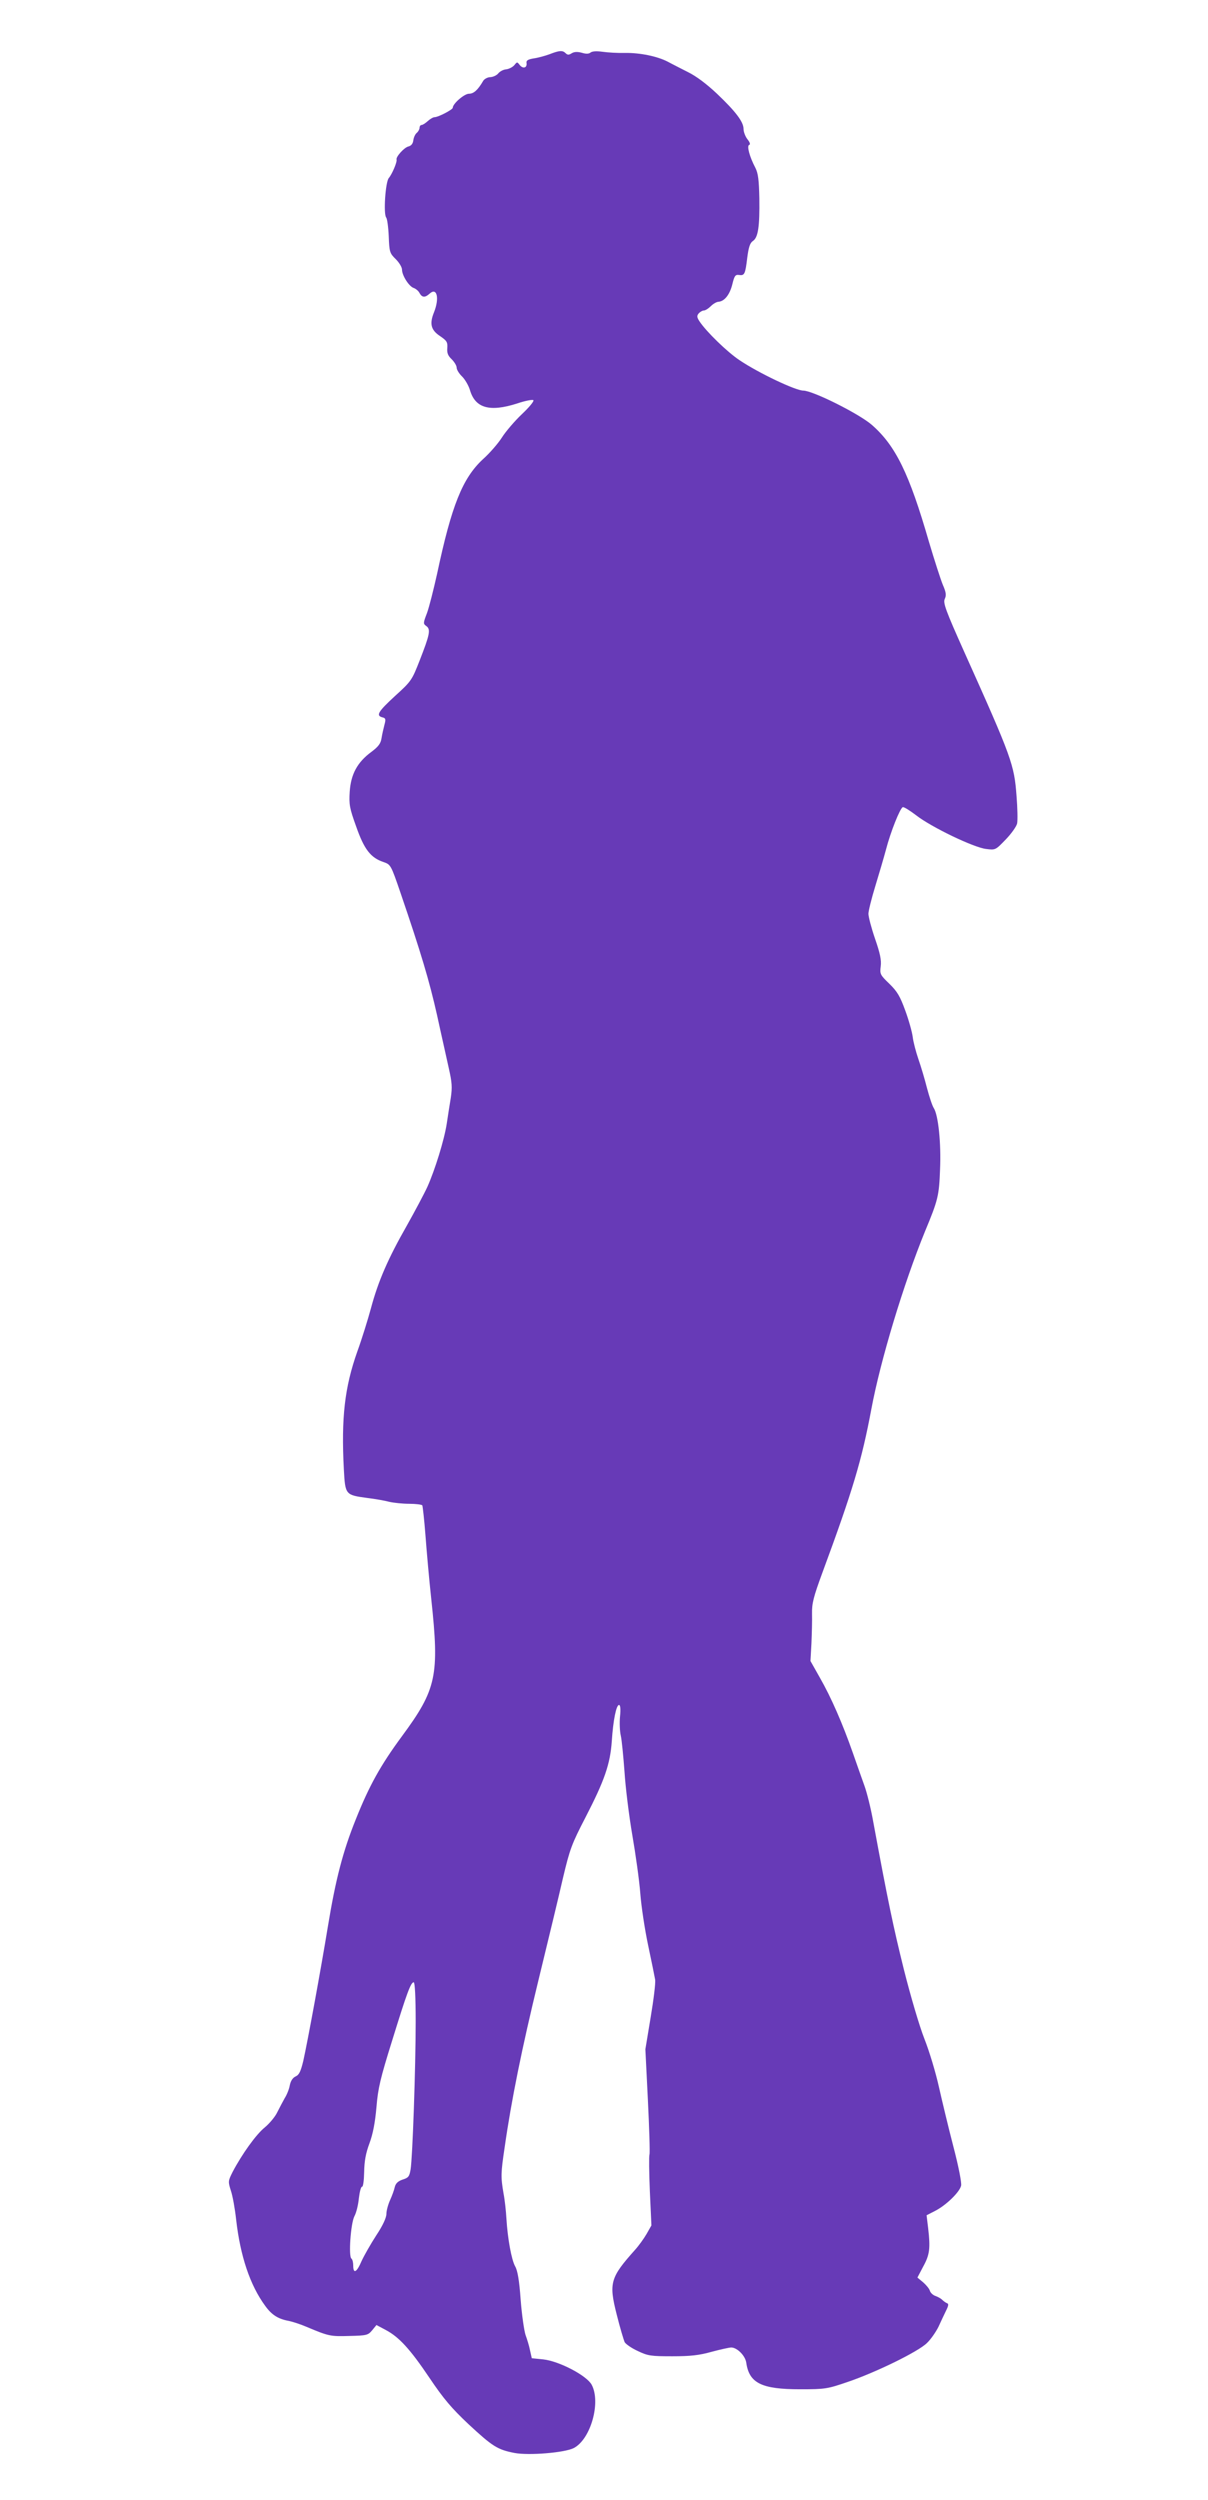
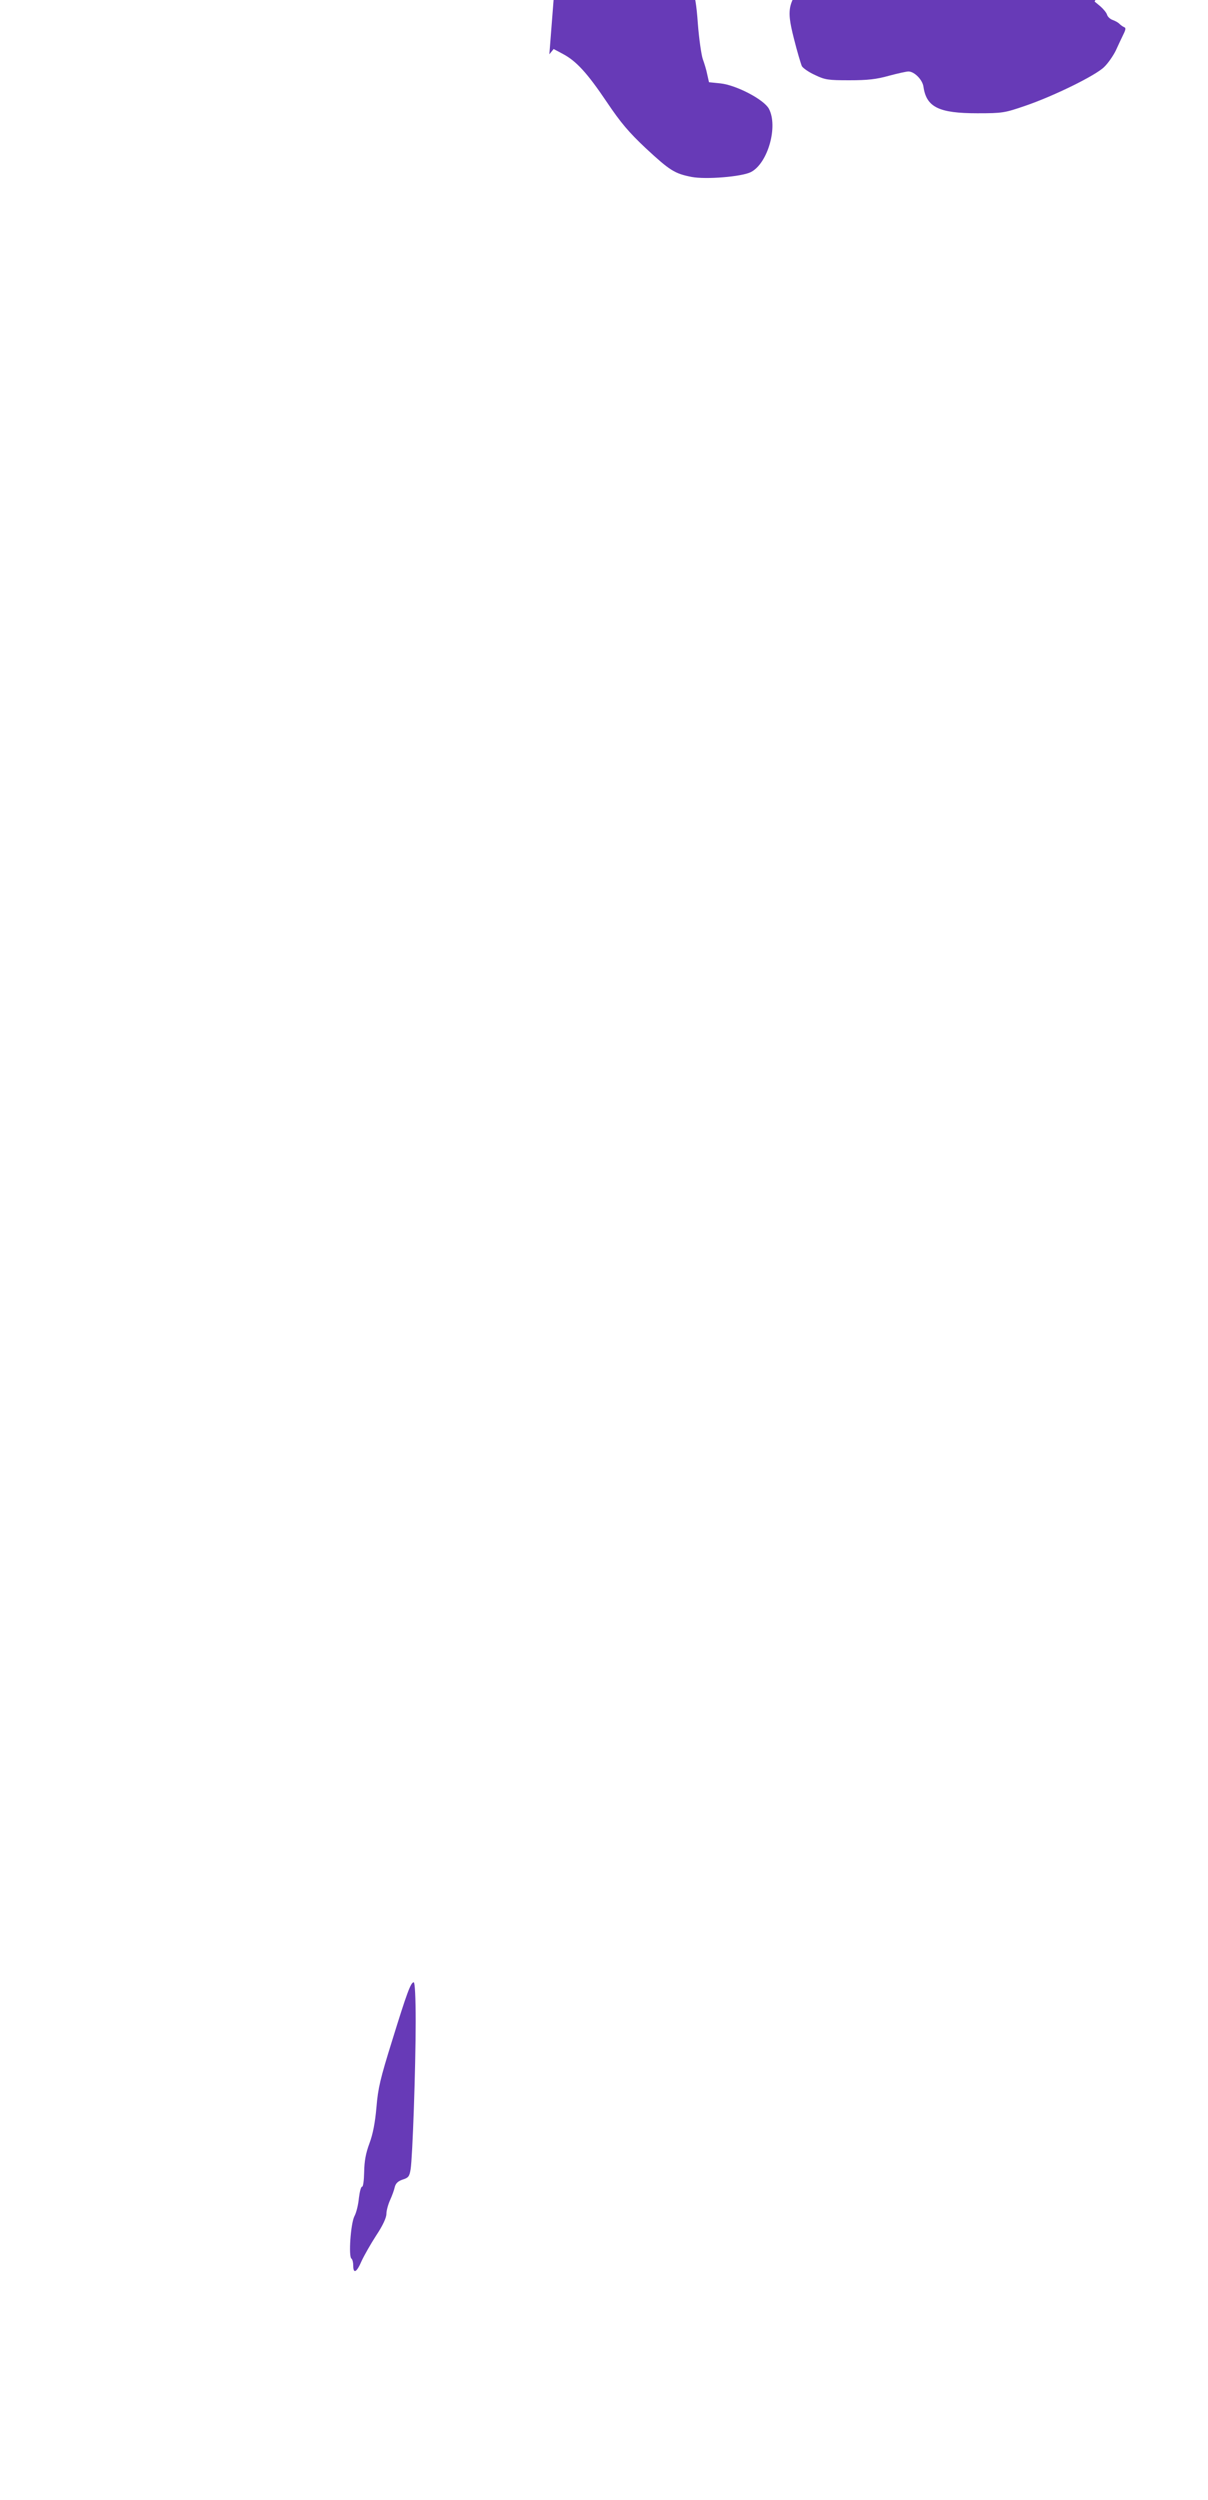
<svg xmlns="http://www.w3.org/2000/svg" version="1.0" width="619pt" height="1280pt" viewBox="0 0 619 1280" preserveAspectRatio="xMidYMid meet">
  <g transform="translate(0,1280) scale(0.1,-0.1)" fill="#673ab7" stroke="none">
-     <path d="M2815 12522 c-22 -8 -58 -18 -80 -21 -30 -5 -39 -11 -37 -23 4 -25 -17 -32 -34 -12 -14 18 -14 18 -28 1 -8 -10 -27 -20 -42 -22 -15 -1 -33 -11 -41 -21 -7 -9 -25 -18 -40 -19 -14 0 -31 -9 -37 -19 -28 -48 -49 -66 -73 -66 -24 0 -83 -51 -83 -72 0 -9 -74 -48 -93 -48 -7 0 -23 -9 -35 -20 -12 -11 -26 -20 -32 -20 -5 0 -10 -6 -10 -14 0 -7 -6 -19 -14 -26 -8 -6 -16 -23 -18 -38 -2 -17 -10 -28 -25 -32 -22 -5 -65 -53 -61 -67 4 -12 -23 -75 -40 -95 -17 -21 -28 -184 -13 -202 5 -6 11 -49 13 -96 3 -80 5 -87 36 -117 17 -17 32 -41 32 -54 0 -29 36 -87 61 -94 10 -4 24 -15 29 -26 13 -23 28 -24 51 -3 38 35 52 -22 23 -95 -24 -59 -16 -91 31 -122 35 -24 39 -31 37 -61 -2 -25 3 -39 22 -57 14 -14 26 -33 26 -44 0 -10 13 -31 28 -45 15 -15 33 -46 40 -69 27 -93 101 -114 242 -69 41 14 79 21 83 17 5 -5 -22 -37 -59 -72 -37 -35 -83 -89 -102 -119 -19 -30 -63 -81 -98 -112 -104 -97 -160 -236 -234 -585 -18 -81 -41 -172 -52 -202 -20 -52 -20 -55 -3 -67 23 -17 17 -44 -35 -177 -39 -99 -42 -105 -125 -180 -87 -80 -100 -101 -66 -110 17 -4 19 -9 11 -38 -5 -19 -12 -50 -15 -69 -4 -27 -16 -43 -52 -70 -72 -53 -105 -114 -111 -204 -4 -65 -1 -84 33 -178 41 -117 74 -160 140 -182 37 -13 38 -14 87 -157 105 -307 148 -451 188 -629 22 -102 50 -224 60 -271 16 -71 18 -96 10 -150 -6 -35 -15 -95 -21 -134 -13 -83 -60 -235 -99 -322 -16 -35 -63 -123 -105 -198 -96 -168 -147 -285 -184 -423 -16 -59 -47 -159 -70 -222 -65 -184 -83 -339 -69 -605 7 -129 8 -130 119 -145 41 -5 92 -14 114 -20 22 -5 68 -10 102 -10 34 0 64 -4 67 -8 2 -4 10 -73 16 -152 6 -80 19 -228 30 -329 42 -391 27 -461 -151 -702 -109 -148 -167 -252 -236 -425 -66 -164 -103 -306 -143 -549 -35 -214 -103 -585 -126 -688 -13 -53 -21 -71 -39 -79 -15 -7 -25 -22 -30 -45 -3 -19 -15 -49 -26 -66 -10 -18 -27 -50 -38 -72 -10 -22 -39 -57 -64 -78 -45 -36 -117 -137 -165 -228 -23 -46 -24 -49 -9 -96 9 -26 21 -93 27 -148 21 -186 71 -336 149 -442 33 -46 66 -67 121 -77 19 -4 60 -17 90 -30 114 -48 123 -50 220 -47 89 2 96 4 117 29 l22 27 47 -25 c68 -36 124 -96 225 -246 72 -107 113 -155 200 -237 123 -114 148 -130 235 -147 73 -14 257 1 304 25 87 45 140 234 92 324 -25 47 -166 121 -248 130 l-59 6 -9 40 c-4 22 -15 57 -23 79 -7 21 -19 102 -25 180 -7 100 -16 150 -28 171 -19 33 -39 144 -45 245 -2 36 -8 94 -15 130 -14 83 -14 102 6 235 34 239 88 506 173 855 49 201 106 437 126 525 35 147 44 172 116 311 96 186 126 271 134 389 7 108 23 185 37 185 7 0 9 -22 5 -60 -3 -32 -1 -76 4 -97 5 -21 13 -104 19 -184 5 -80 23 -226 40 -325 17 -98 36 -233 41 -299 5 -66 23 -185 40 -265 17 -80 33 -159 36 -176 3 -17 -8 -105 -23 -194 l-27 -163 13 -262 c7 -144 11 -269 8 -277 -3 -8 -2 -93 2 -189 l8 -174 -25 -44 c-14 -24 -40 -60 -58 -80 -128 -143 -136 -170 -95 -332 17 -68 36 -131 41 -142 6 -10 36 -31 67 -45 52 -25 68 -27 177 -27 93 0 138 5 202 23 45 12 90 22 100 22 30 0 72 -42 77 -78 15 -105 79 -136 276 -136 129 0 140 2 245 38 144 49 361 155 405 199 20 19 46 57 59 83 12 27 30 64 39 83 13 26 14 35 4 38 -7 3 -18 11 -25 18 -7 7 -23 15 -34 19 -12 4 -25 16 -28 26 -3 11 -19 30 -35 44 l-29 24 30 57 c33 60 37 93 25 196 l-8 66 43 22 c57 29 127 97 134 130 3 15 -13 98 -40 201 -25 96 -58 234 -74 305 -16 72 -49 182 -74 245 -26 66 -71 219 -106 358 -54 218 -81 347 -156 752 -12 69 -33 152 -45 185 -12 33 -39 110 -60 170 -52 148 -110 282 -169 385 l-48 85 5 90 c2 50 4 118 3 152 -1 53 7 85 53 210 156 422 202 576 251 838 47 251 165 641 275 910 67 161 72 182 77 317 6 135 -9 278 -32 314 -8 12 -23 58 -35 103 -11 44 -31 111 -44 148 -13 38 -26 88 -29 113 -3 25 -20 86 -38 135 -27 74 -41 98 -82 138 -47 45 -49 50 -44 89 4 32 -3 66 -29 141 -19 55 -34 113 -34 128 0 15 16 79 35 141 19 62 44 147 55 188 23 89 72 212 86 217 6 2 36 -17 69 -42 77 -60 295 -165 358 -172 48 -6 48 -6 101 49 29 30 55 67 58 82 3 16 2 78 -3 139 -12 162 -23 194 -268 739 -96 214 -109 251 -100 271 9 19 7 34 -10 73 -11 27 -43 126 -71 220 -101 350 -171 492 -292 598 -65 57 -303 176 -352 176 -39 0 -229 90 -327 156 -63 42 -170 146 -205 199 -13 20 -14 28 -4 40 7 8 19 15 26 15 8 0 24 10 36 22 12 12 30 23 41 23 30 3 57 37 70 91 10 41 15 49 34 46 28 -4 32 4 42 88 7 54 14 76 29 86 27 18 35 74 33 219 -2 93 -6 127 -20 155 -31 59 -45 114 -32 118 7 2 4 13 -9 29 -11 14 -20 38 -20 53 0 36 -40 89 -137 181 -51 48 -105 89 -148 110 -37 19 -83 42 -103 53 -54 28 -142 46 -219 45 -37 -1 -89 2 -116 6 -30 4 -52 3 -61 -4 -8 -7 -23 -8 -45 -1 -23 6 -39 5 -52 -3 -14 -9 -21 -9 -31 1 -15 15 -32 14 -83 -6z m-685 -10074 c0 -235 -16 -695 -26 -756 -6 -36 -11 -43 -40 -52 -24 -8 -36 -19 -41 -38 -3 -15 -14 -45 -24 -67 -10 -22 -19 -54 -19 -71 0 -19 -18 -59 -52 -110 -28 -43 -62 -103 -75 -131 -25 -59 -43 -68 -43 -24 0 17 -4 32 -9 36 -16 9 -4 180 15 217 10 18 20 60 23 93 4 33 11 59 16 58 6 -1 10 32 11 75 1 56 8 96 27 147 18 48 29 106 36 185 8 98 20 148 80 340 76 246 96 300 111 300 6 0 10 -76 10 -202z" />
+     <path d="M2815 12522 l22 27 47 -25 c68 -36 124 -96 225 -246 72 -107 113 -155 200 -237 123 -114 148 -130 235 -147 73 -14 257 1 304 25 87 45 140 234 92 324 -25 47 -166 121 -248 130 l-59 6 -9 40 c-4 22 -15 57 -23 79 -7 21 -19 102 -25 180 -7 100 -16 150 -28 171 -19 33 -39 144 -45 245 -2 36 -8 94 -15 130 -14 83 -14 102 6 235 34 239 88 506 173 855 49 201 106 437 126 525 35 147 44 172 116 311 96 186 126 271 134 389 7 108 23 185 37 185 7 0 9 -22 5 -60 -3 -32 -1 -76 4 -97 5 -21 13 -104 19 -184 5 -80 23 -226 40 -325 17 -98 36 -233 41 -299 5 -66 23 -185 40 -265 17 -80 33 -159 36 -176 3 -17 -8 -105 -23 -194 l-27 -163 13 -262 c7 -144 11 -269 8 -277 -3 -8 -2 -93 2 -189 l8 -174 -25 -44 c-14 -24 -40 -60 -58 -80 -128 -143 -136 -170 -95 -332 17 -68 36 -131 41 -142 6 -10 36 -31 67 -45 52 -25 68 -27 177 -27 93 0 138 5 202 23 45 12 90 22 100 22 30 0 72 -42 77 -78 15 -105 79 -136 276 -136 129 0 140 2 245 38 144 49 361 155 405 199 20 19 46 57 59 83 12 27 30 64 39 83 13 26 14 35 4 38 -7 3 -18 11 -25 18 -7 7 -23 15 -34 19 -12 4 -25 16 -28 26 -3 11 -19 30 -35 44 l-29 24 30 57 c33 60 37 93 25 196 l-8 66 43 22 c57 29 127 97 134 130 3 15 -13 98 -40 201 -25 96 -58 234 -74 305 -16 72 -49 182 -74 245 -26 66 -71 219 -106 358 -54 218 -81 347 -156 752 -12 69 -33 152 -45 185 -12 33 -39 110 -60 170 -52 148 -110 282 -169 385 l-48 85 5 90 c2 50 4 118 3 152 -1 53 7 85 53 210 156 422 202 576 251 838 47 251 165 641 275 910 67 161 72 182 77 317 6 135 -9 278 -32 314 -8 12 -23 58 -35 103 -11 44 -31 111 -44 148 -13 38 -26 88 -29 113 -3 25 -20 86 -38 135 -27 74 -41 98 -82 138 -47 45 -49 50 -44 89 4 32 -3 66 -29 141 -19 55 -34 113 -34 128 0 15 16 79 35 141 19 62 44 147 55 188 23 89 72 212 86 217 6 2 36 -17 69 -42 77 -60 295 -165 358 -172 48 -6 48 -6 101 49 29 30 55 67 58 82 3 16 2 78 -3 139 -12 162 -23 194 -268 739 -96 214 -109 251 -100 271 9 19 7 34 -10 73 -11 27 -43 126 -71 220 -101 350 -171 492 -292 598 -65 57 -303 176 -352 176 -39 0 -229 90 -327 156 -63 42 -170 146 -205 199 -13 20 -14 28 -4 40 7 8 19 15 26 15 8 0 24 10 36 22 12 12 30 23 41 23 30 3 57 37 70 91 10 41 15 49 34 46 28 -4 32 4 42 88 7 54 14 76 29 86 27 18 35 74 33 219 -2 93 -6 127 -20 155 -31 59 -45 114 -32 118 7 2 4 13 -9 29 -11 14 -20 38 -20 53 0 36 -40 89 -137 181 -51 48 -105 89 -148 110 -37 19 -83 42 -103 53 -54 28 -142 46 -219 45 -37 -1 -89 2 -116 6 -30 4 -52 3 -61 -4 -8 -7 -23 -8 -45 -1 -23 6 -39 5 -52 -3 -14 -9 -21 -9 -31 1 -15 15 -32 14 -83 -6z m-685 -10074 c0 -235 -16 -695 -26 -756 -6 -36 -11 -43 -40 -52 -24 -8 -36 -19 -41 -38 -3 -15 -14 -45 -24 -67 -10 -22 -19 -54 -19 -71 0 -19 -18 -59 -52 -110 -28 -43 -62 -103 -75 -131 -25 -59 -43 -68 -43 -24 0 17 -4 32 -9 36 -16 9 -4 180 15 217 10 18 20 60 23 93 4 33 11 59 16 58 6 -1 10 32 11 75 1 56 8 96 27 147 18 48 29 106 36 185 8 98 20 148 80 340 76 246 96 300 111 300 6 0 10 -76 10 -202z" />
  </g>
</svg>